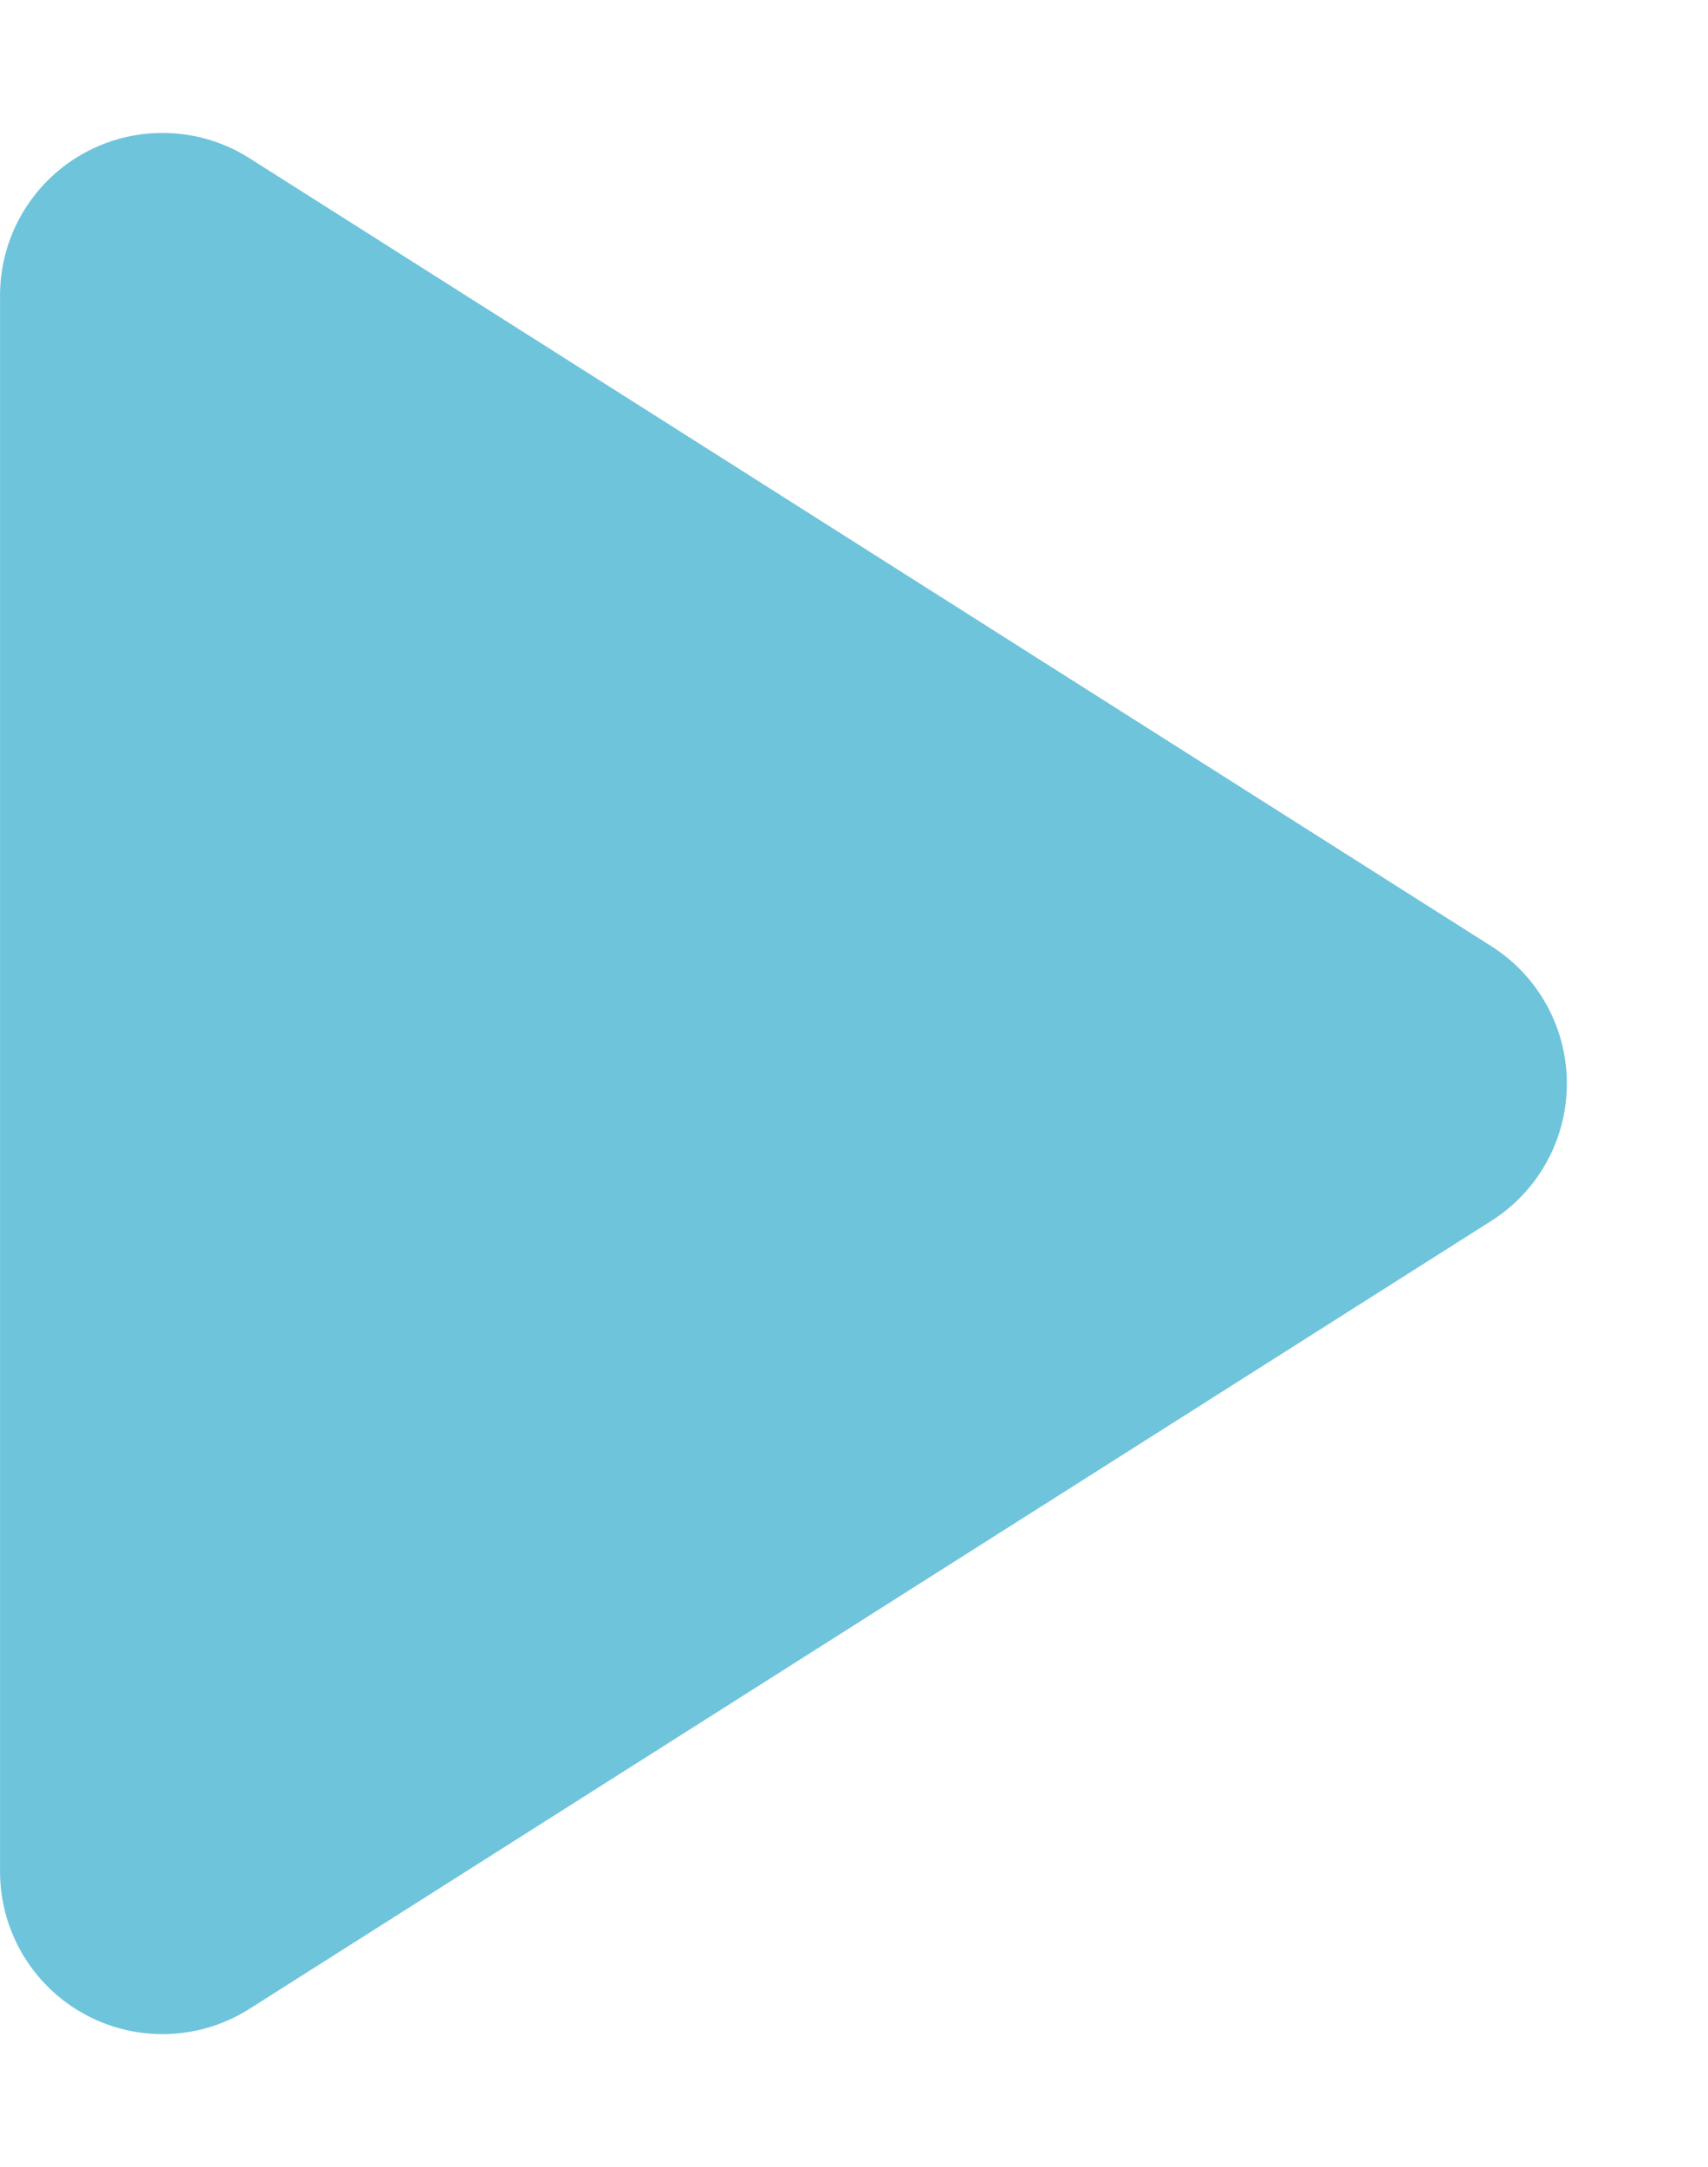
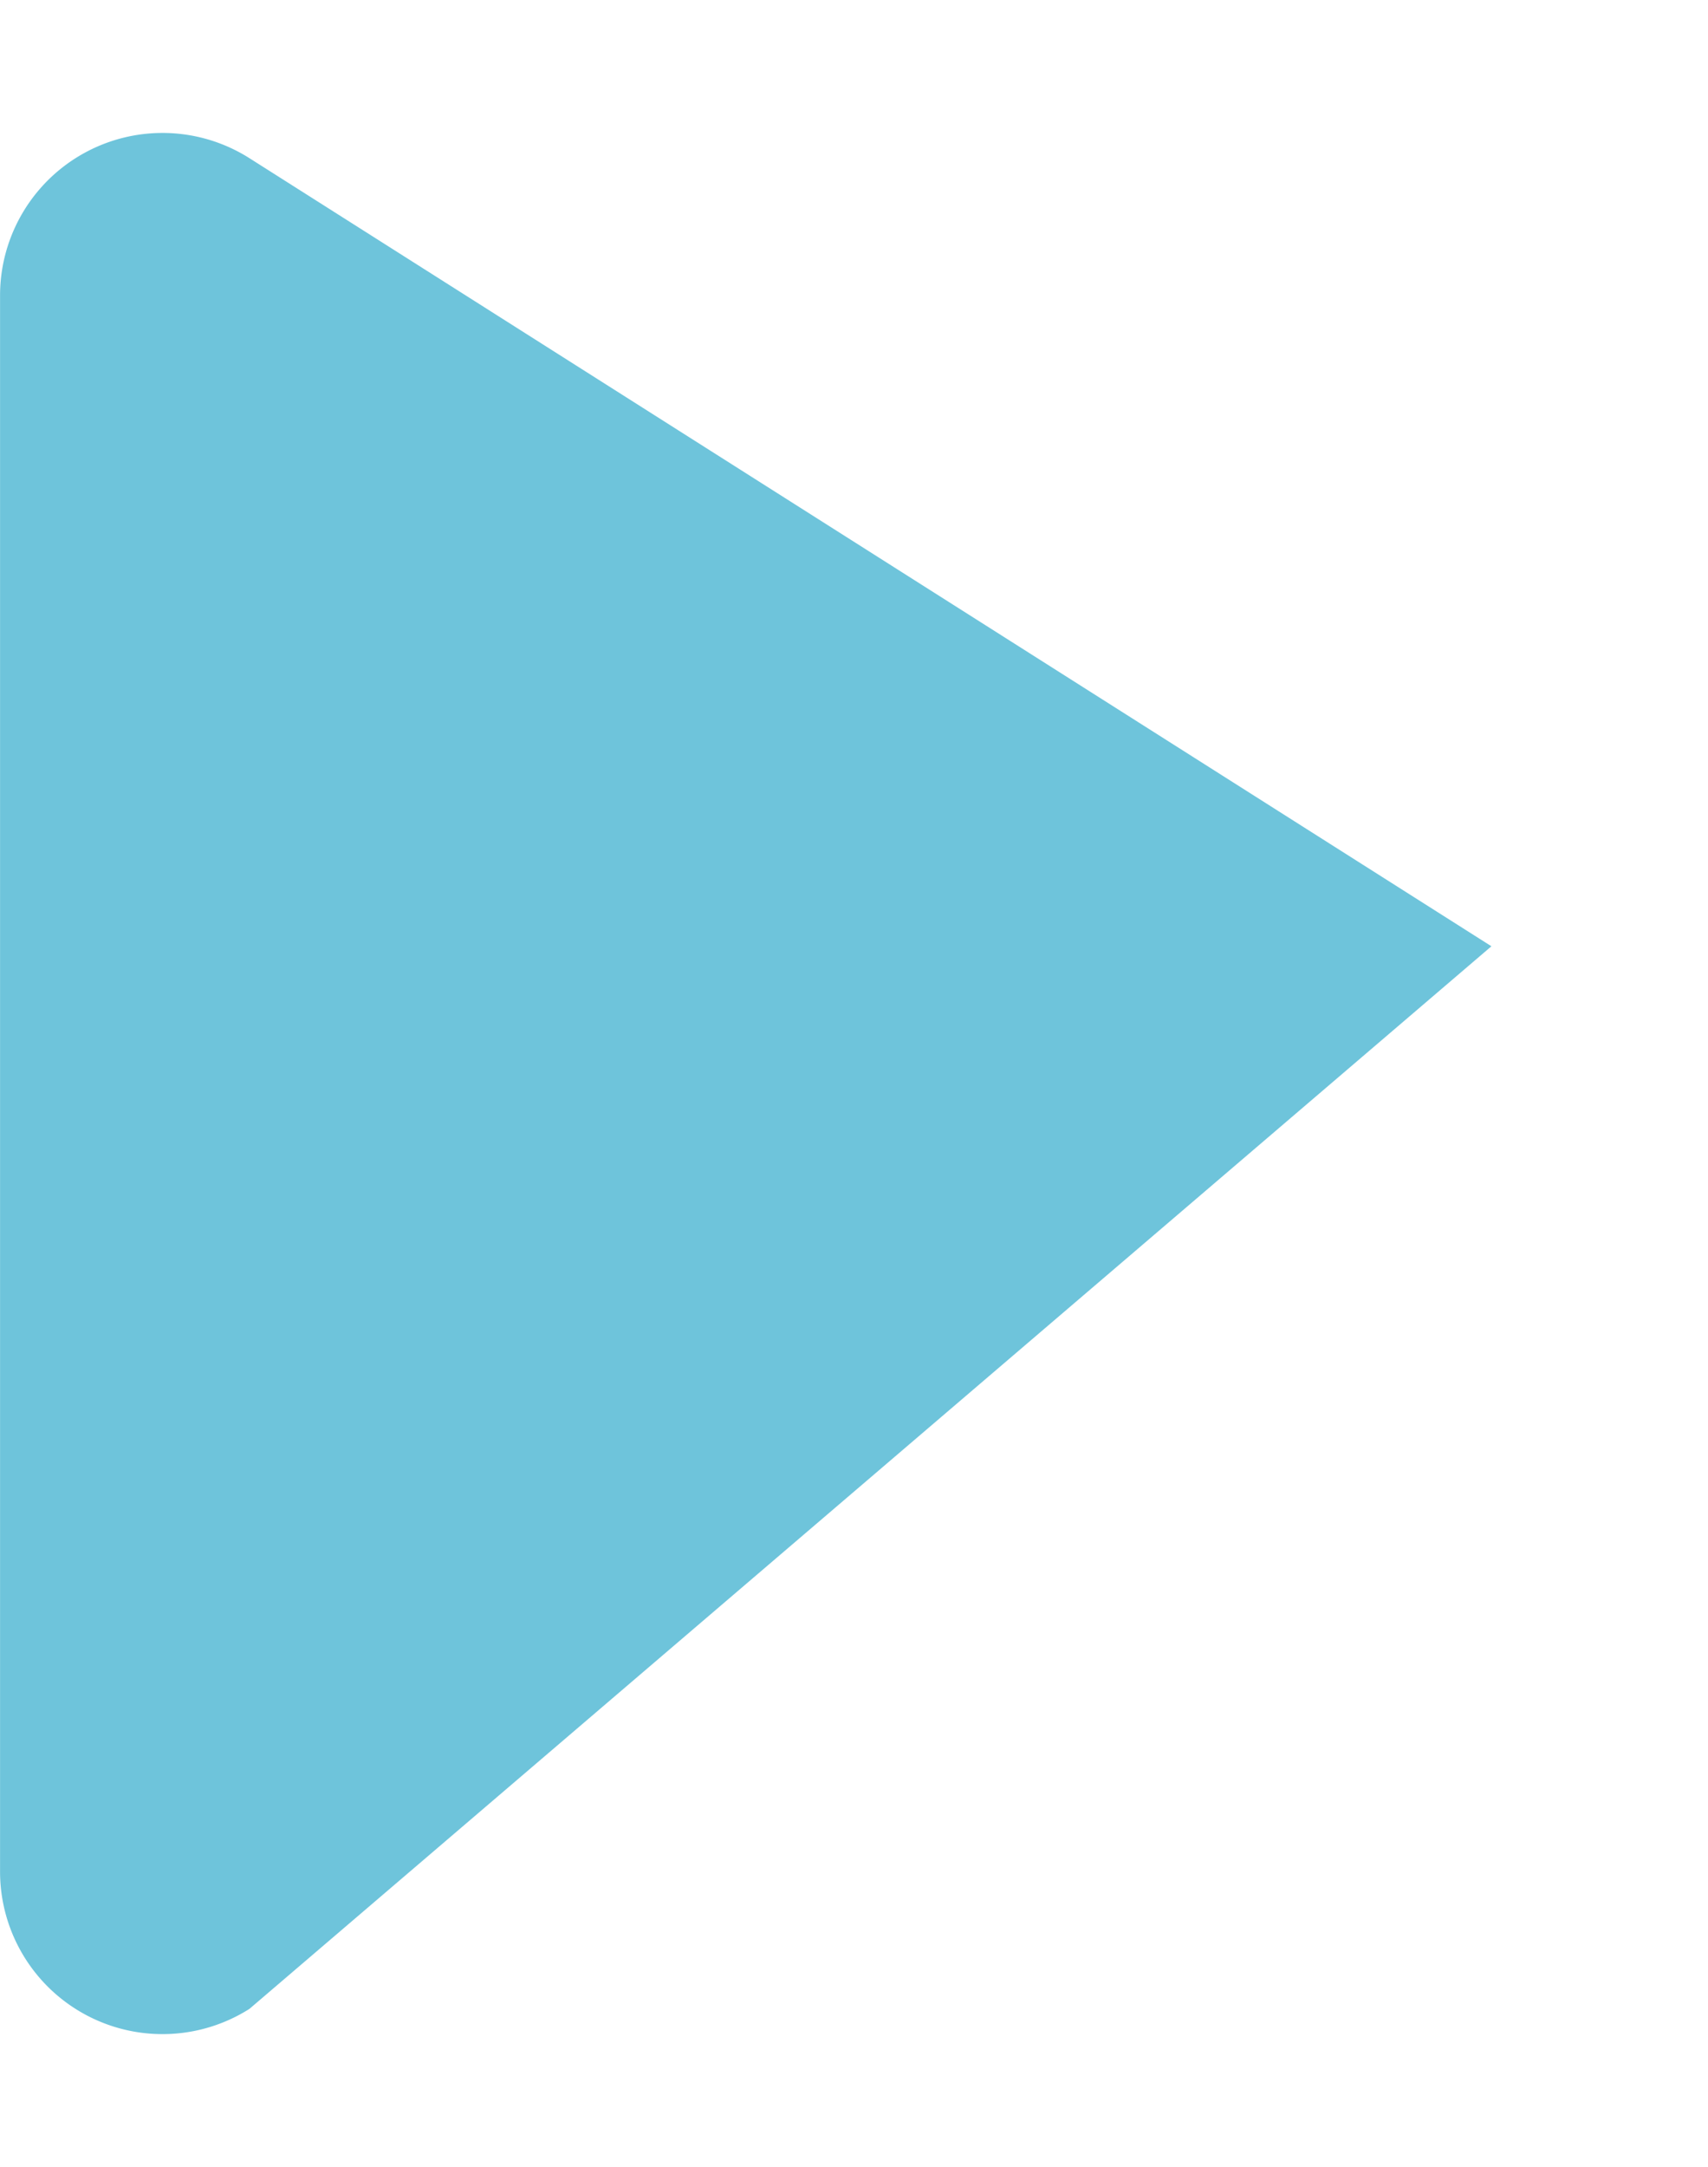
<svg xmlns="http://www.w3.org/2000/svg" width="31.544" height="40" viewBox="0 0 31.544 40">
-   <path id="多角形_4" data-name="多角形 4" d="M17.466,4a3,3,0,0,1,5.067,0L37.079,26.937a3,3,0,0,1-2.534,4.606H5.454a3,3,0,0,1-2.534-4.606Z" transform="translate(31.544) rotate(90)" fill="#6ec4db" />
+   <path id="多角形_4" data-name="多角形 4" d="M17.466,4L37.079,26.937a3,3,0,0,1-2.534,4.606H5.454a3,3,0,0,1-2.534-4.606Z" transform="translate(31.544) rotate(90)" fill="#6ec4db" />
</svg>